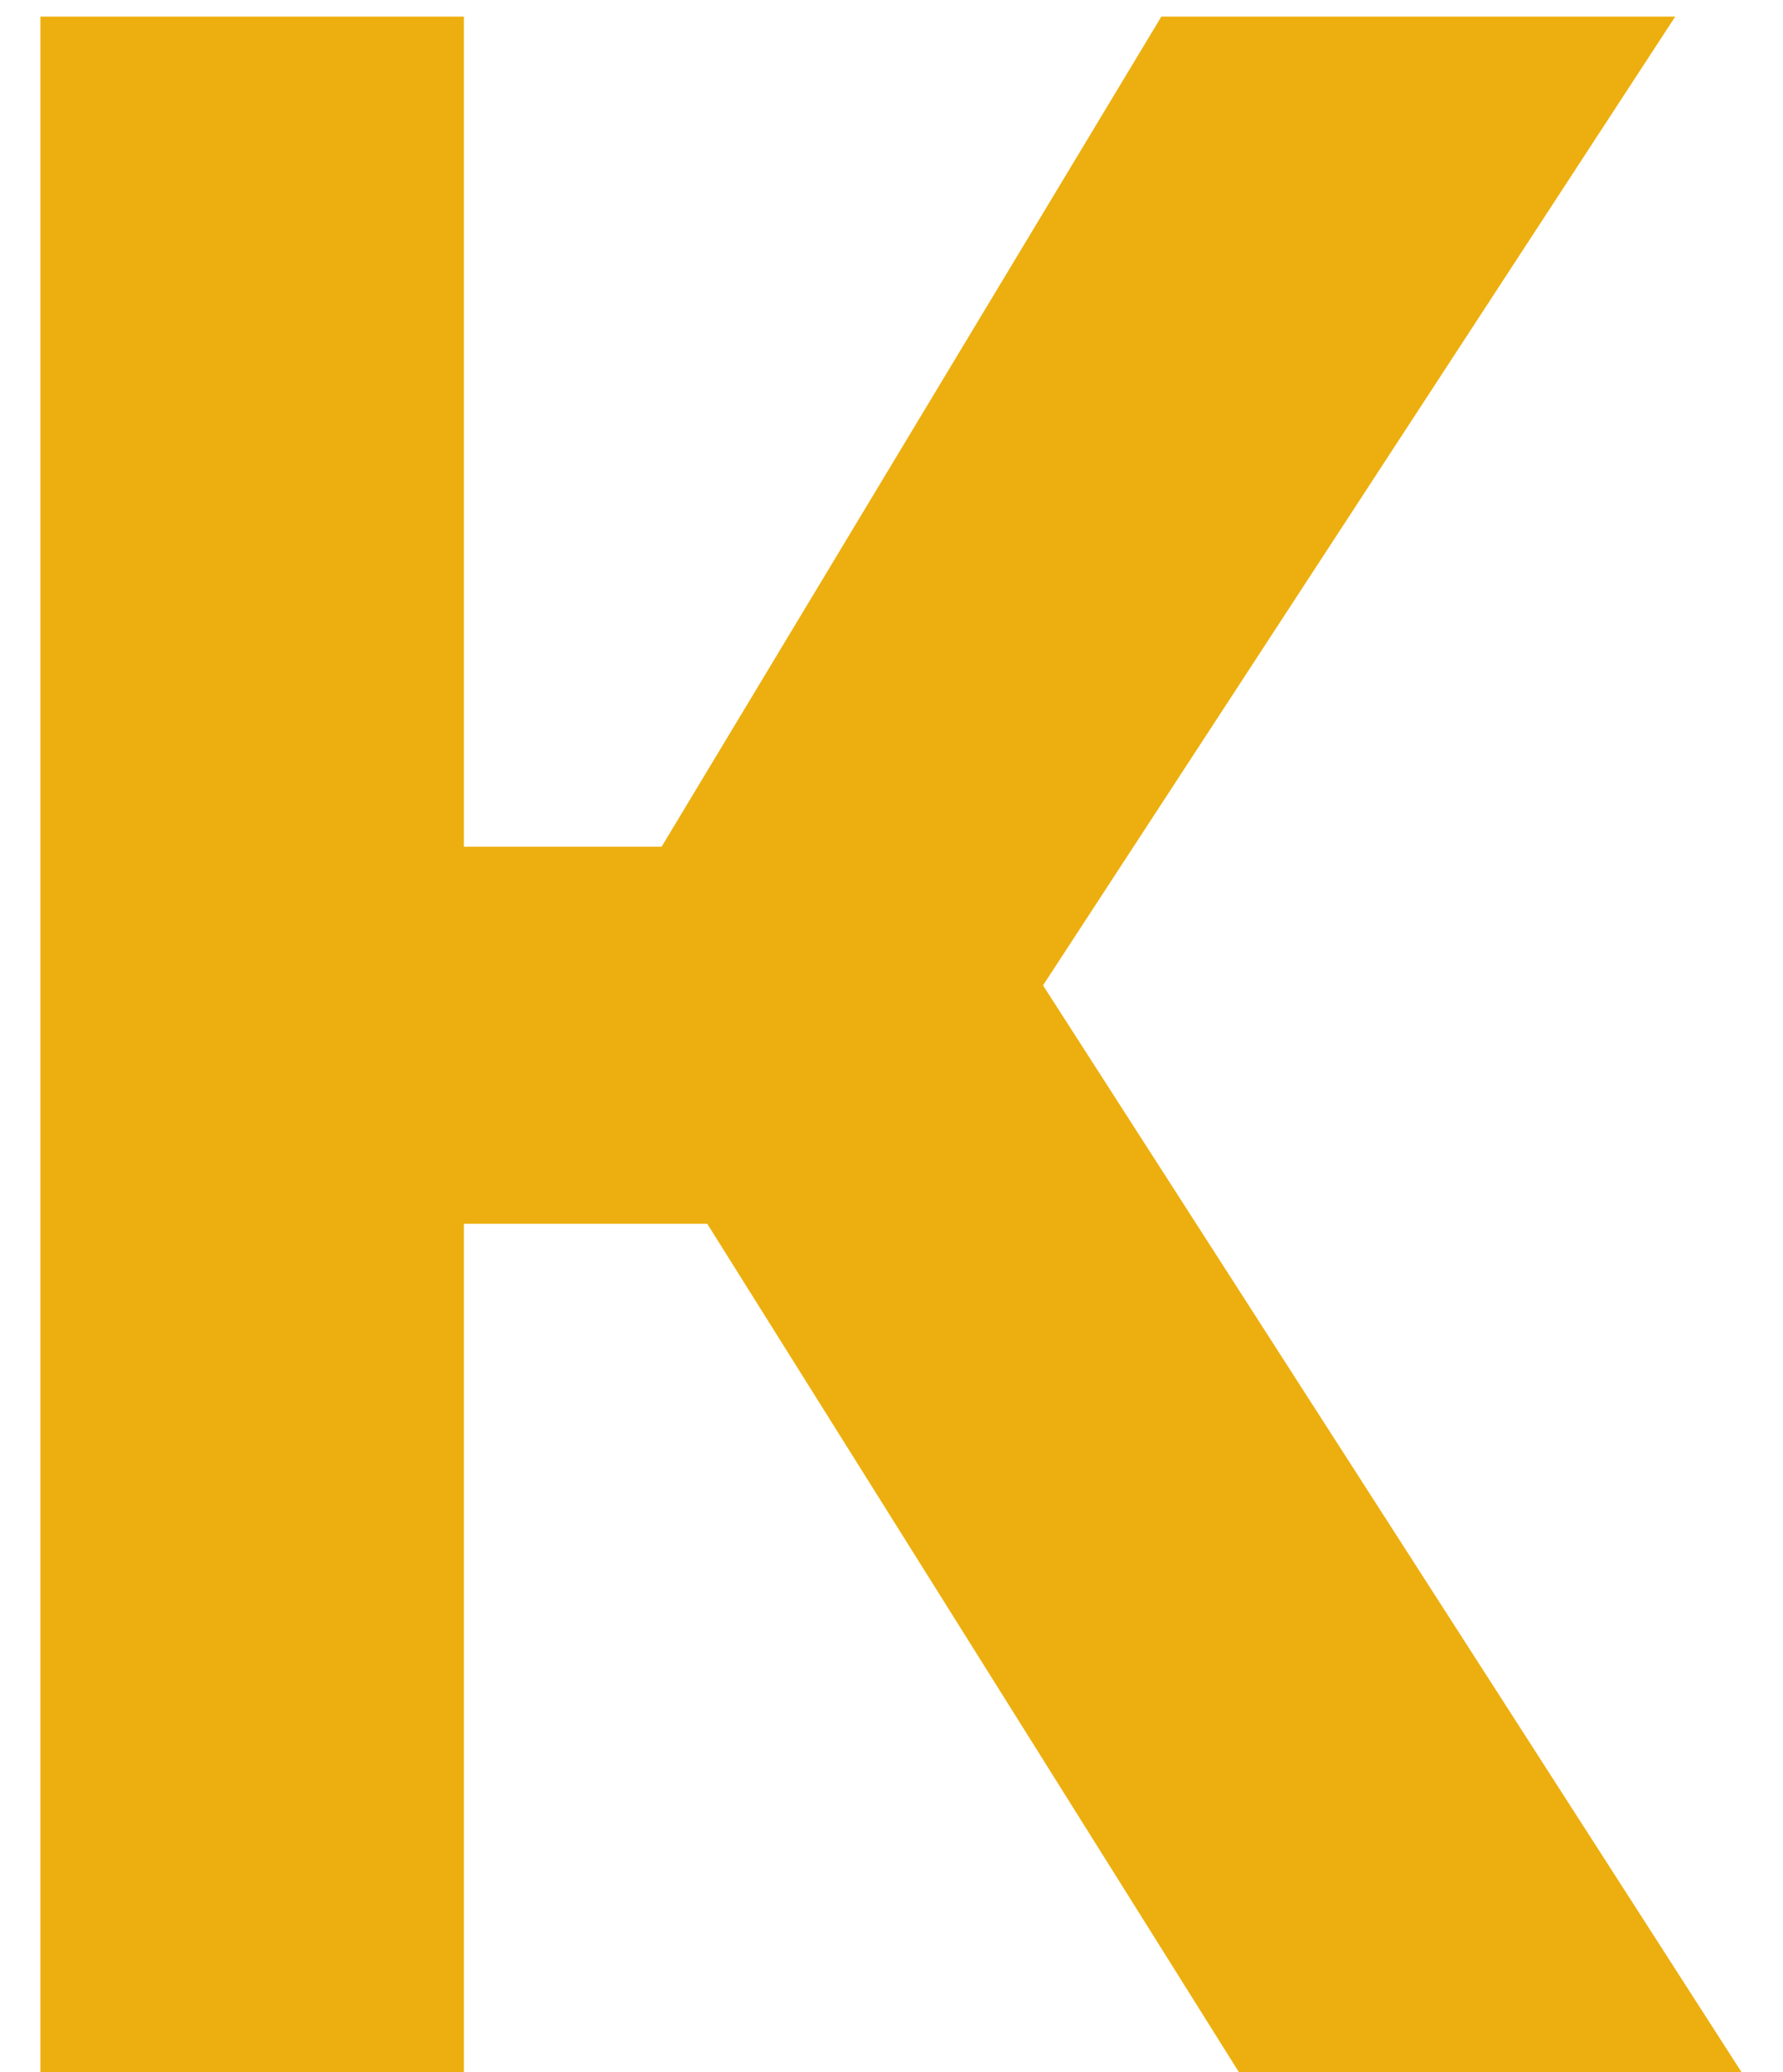
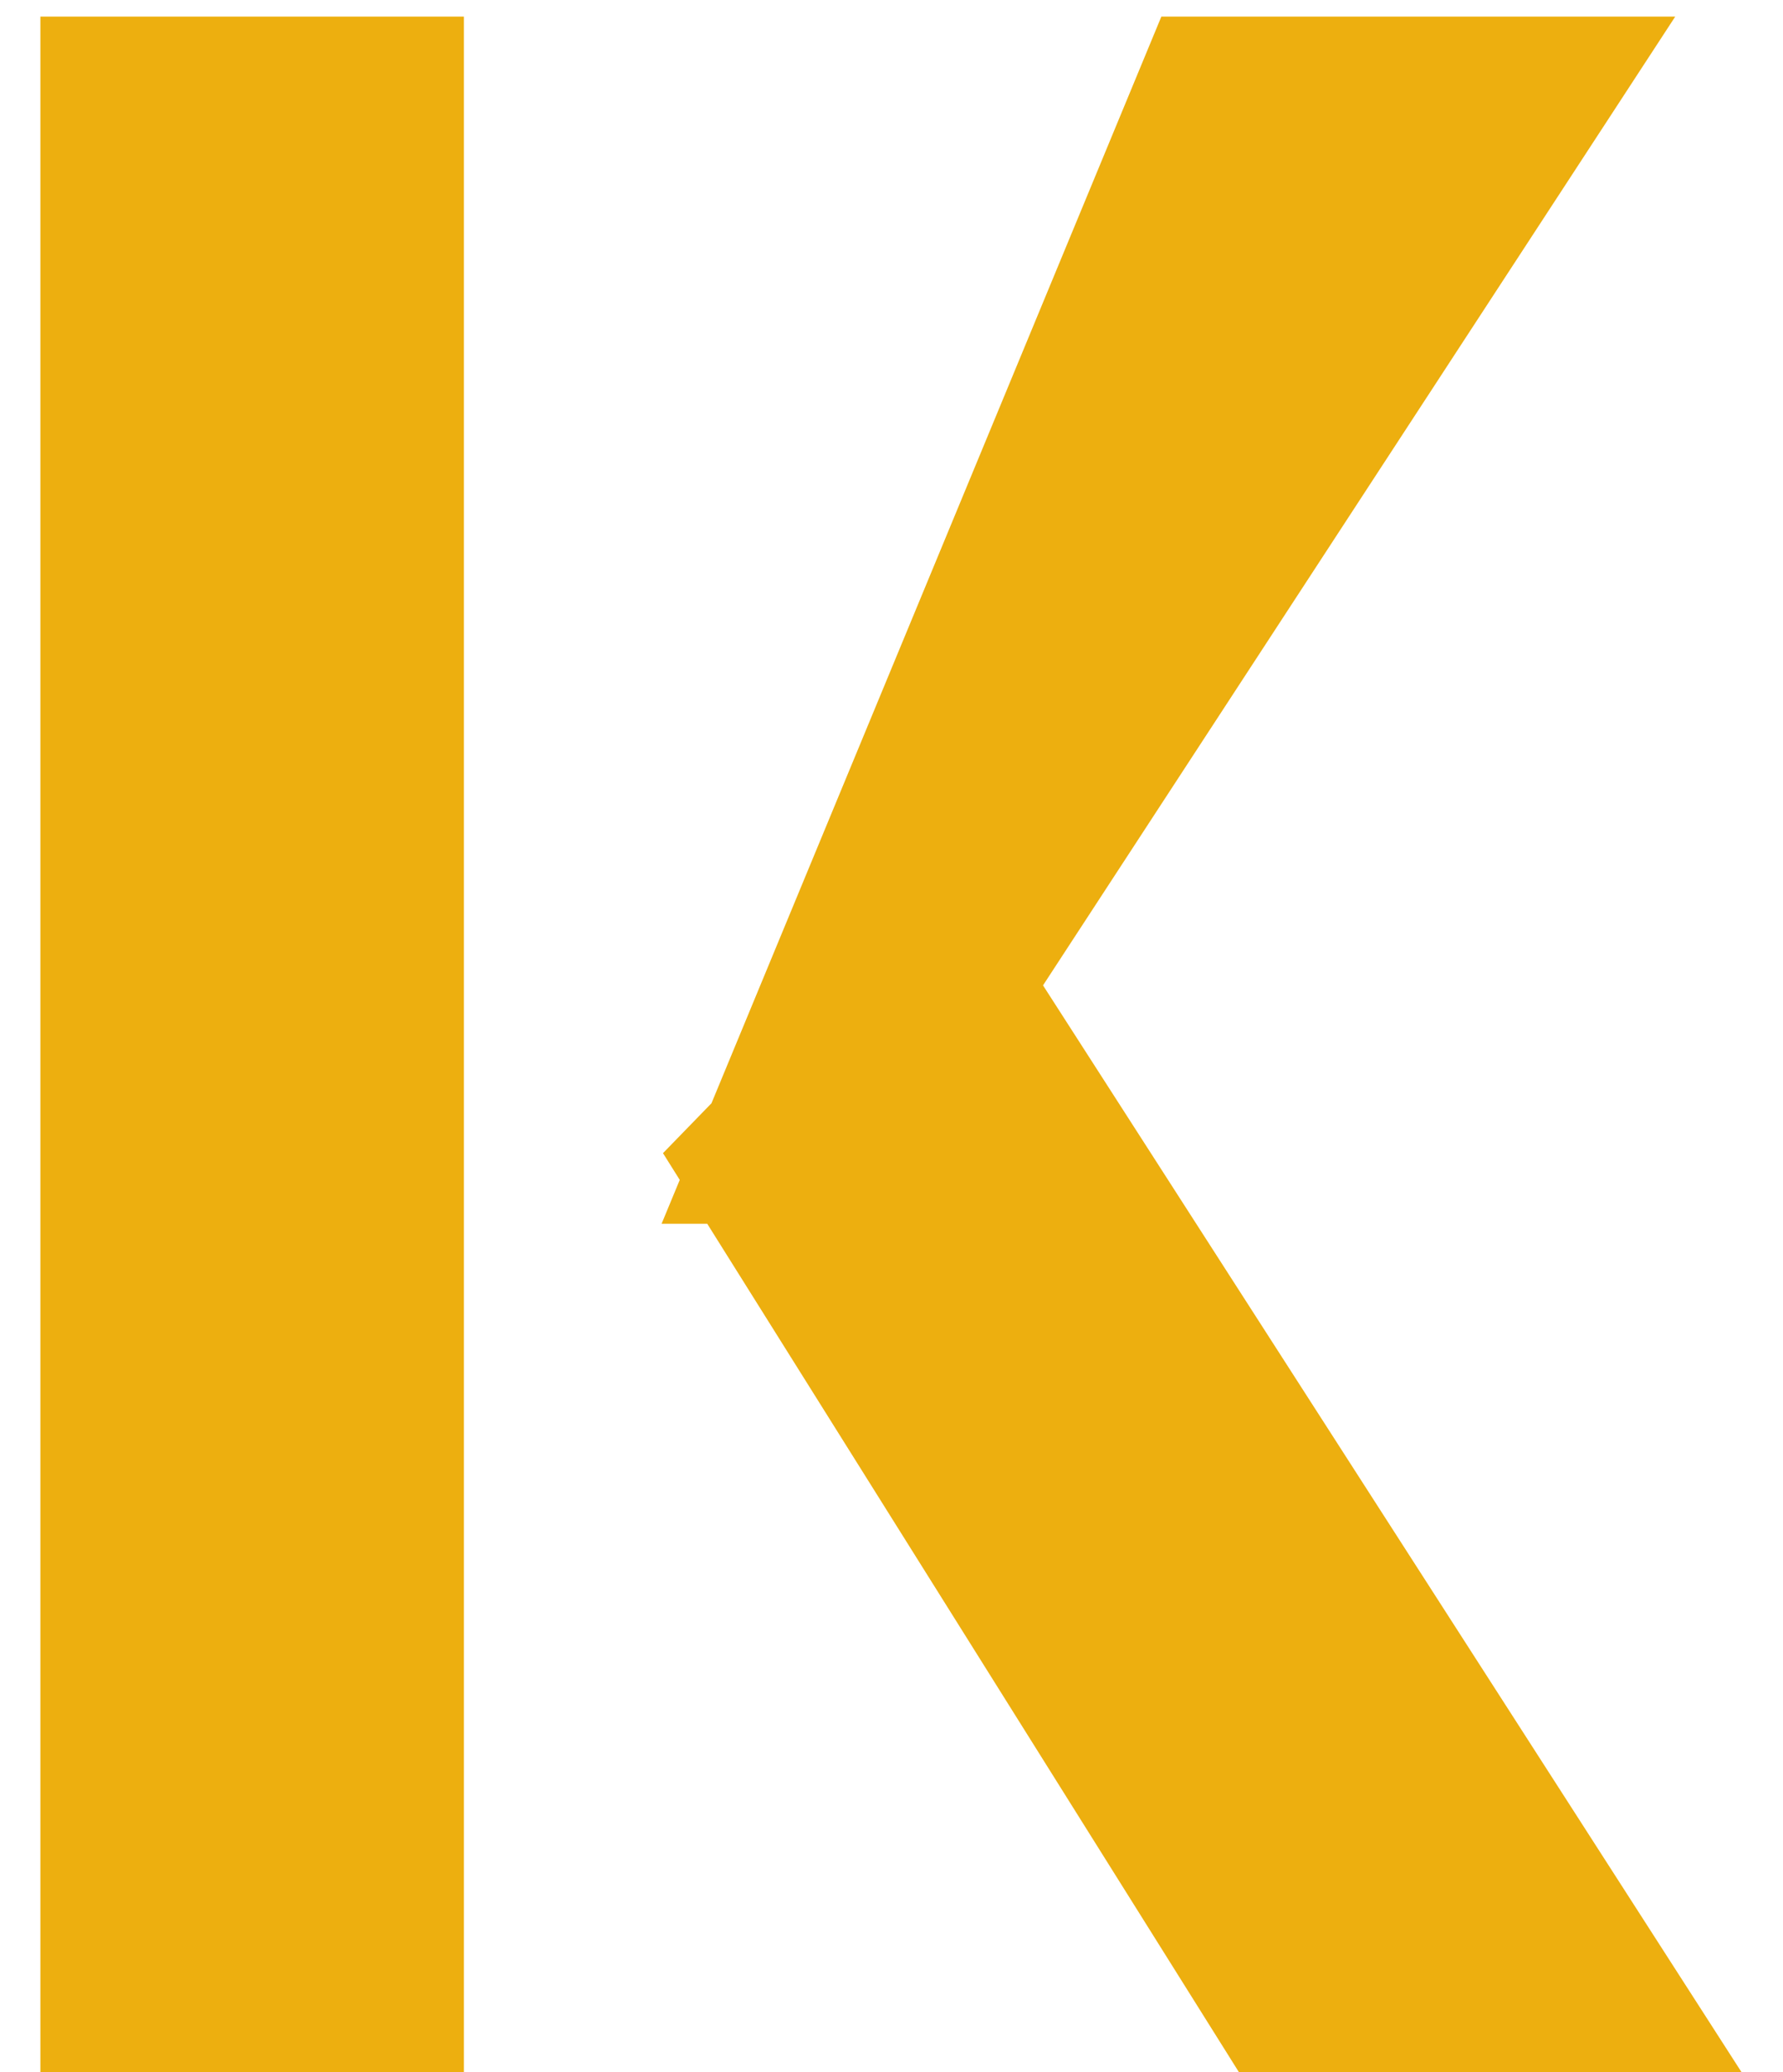
<svg xmlns="http://www.w3.org/2000/svg" width="37" height="43" viewBox="0 0 37 43" fill="none">
-   <path d="M9.627 0.344V43H0.838V0.344H9.627ZM34.764 0.344L18.416 25.393H7.664L6.551 17.57H13.729L24.1 0.344H34.764ZM25.711 43L13.758 23.928L19.852 17.658L36.141 43H25.711Z" fill="#EDAF0F" />
+   <path d="M9.627 0.344V43H0.838V0.344H9.627ZM34.764 0.344L18.416 25.393H7.664H13.729L24.1 0.344H34.764ZM25.711 43L13.758 23.928L19.852 17.658L36.141 43H25.711Z" fill="#EDAF0F" />
</svg>